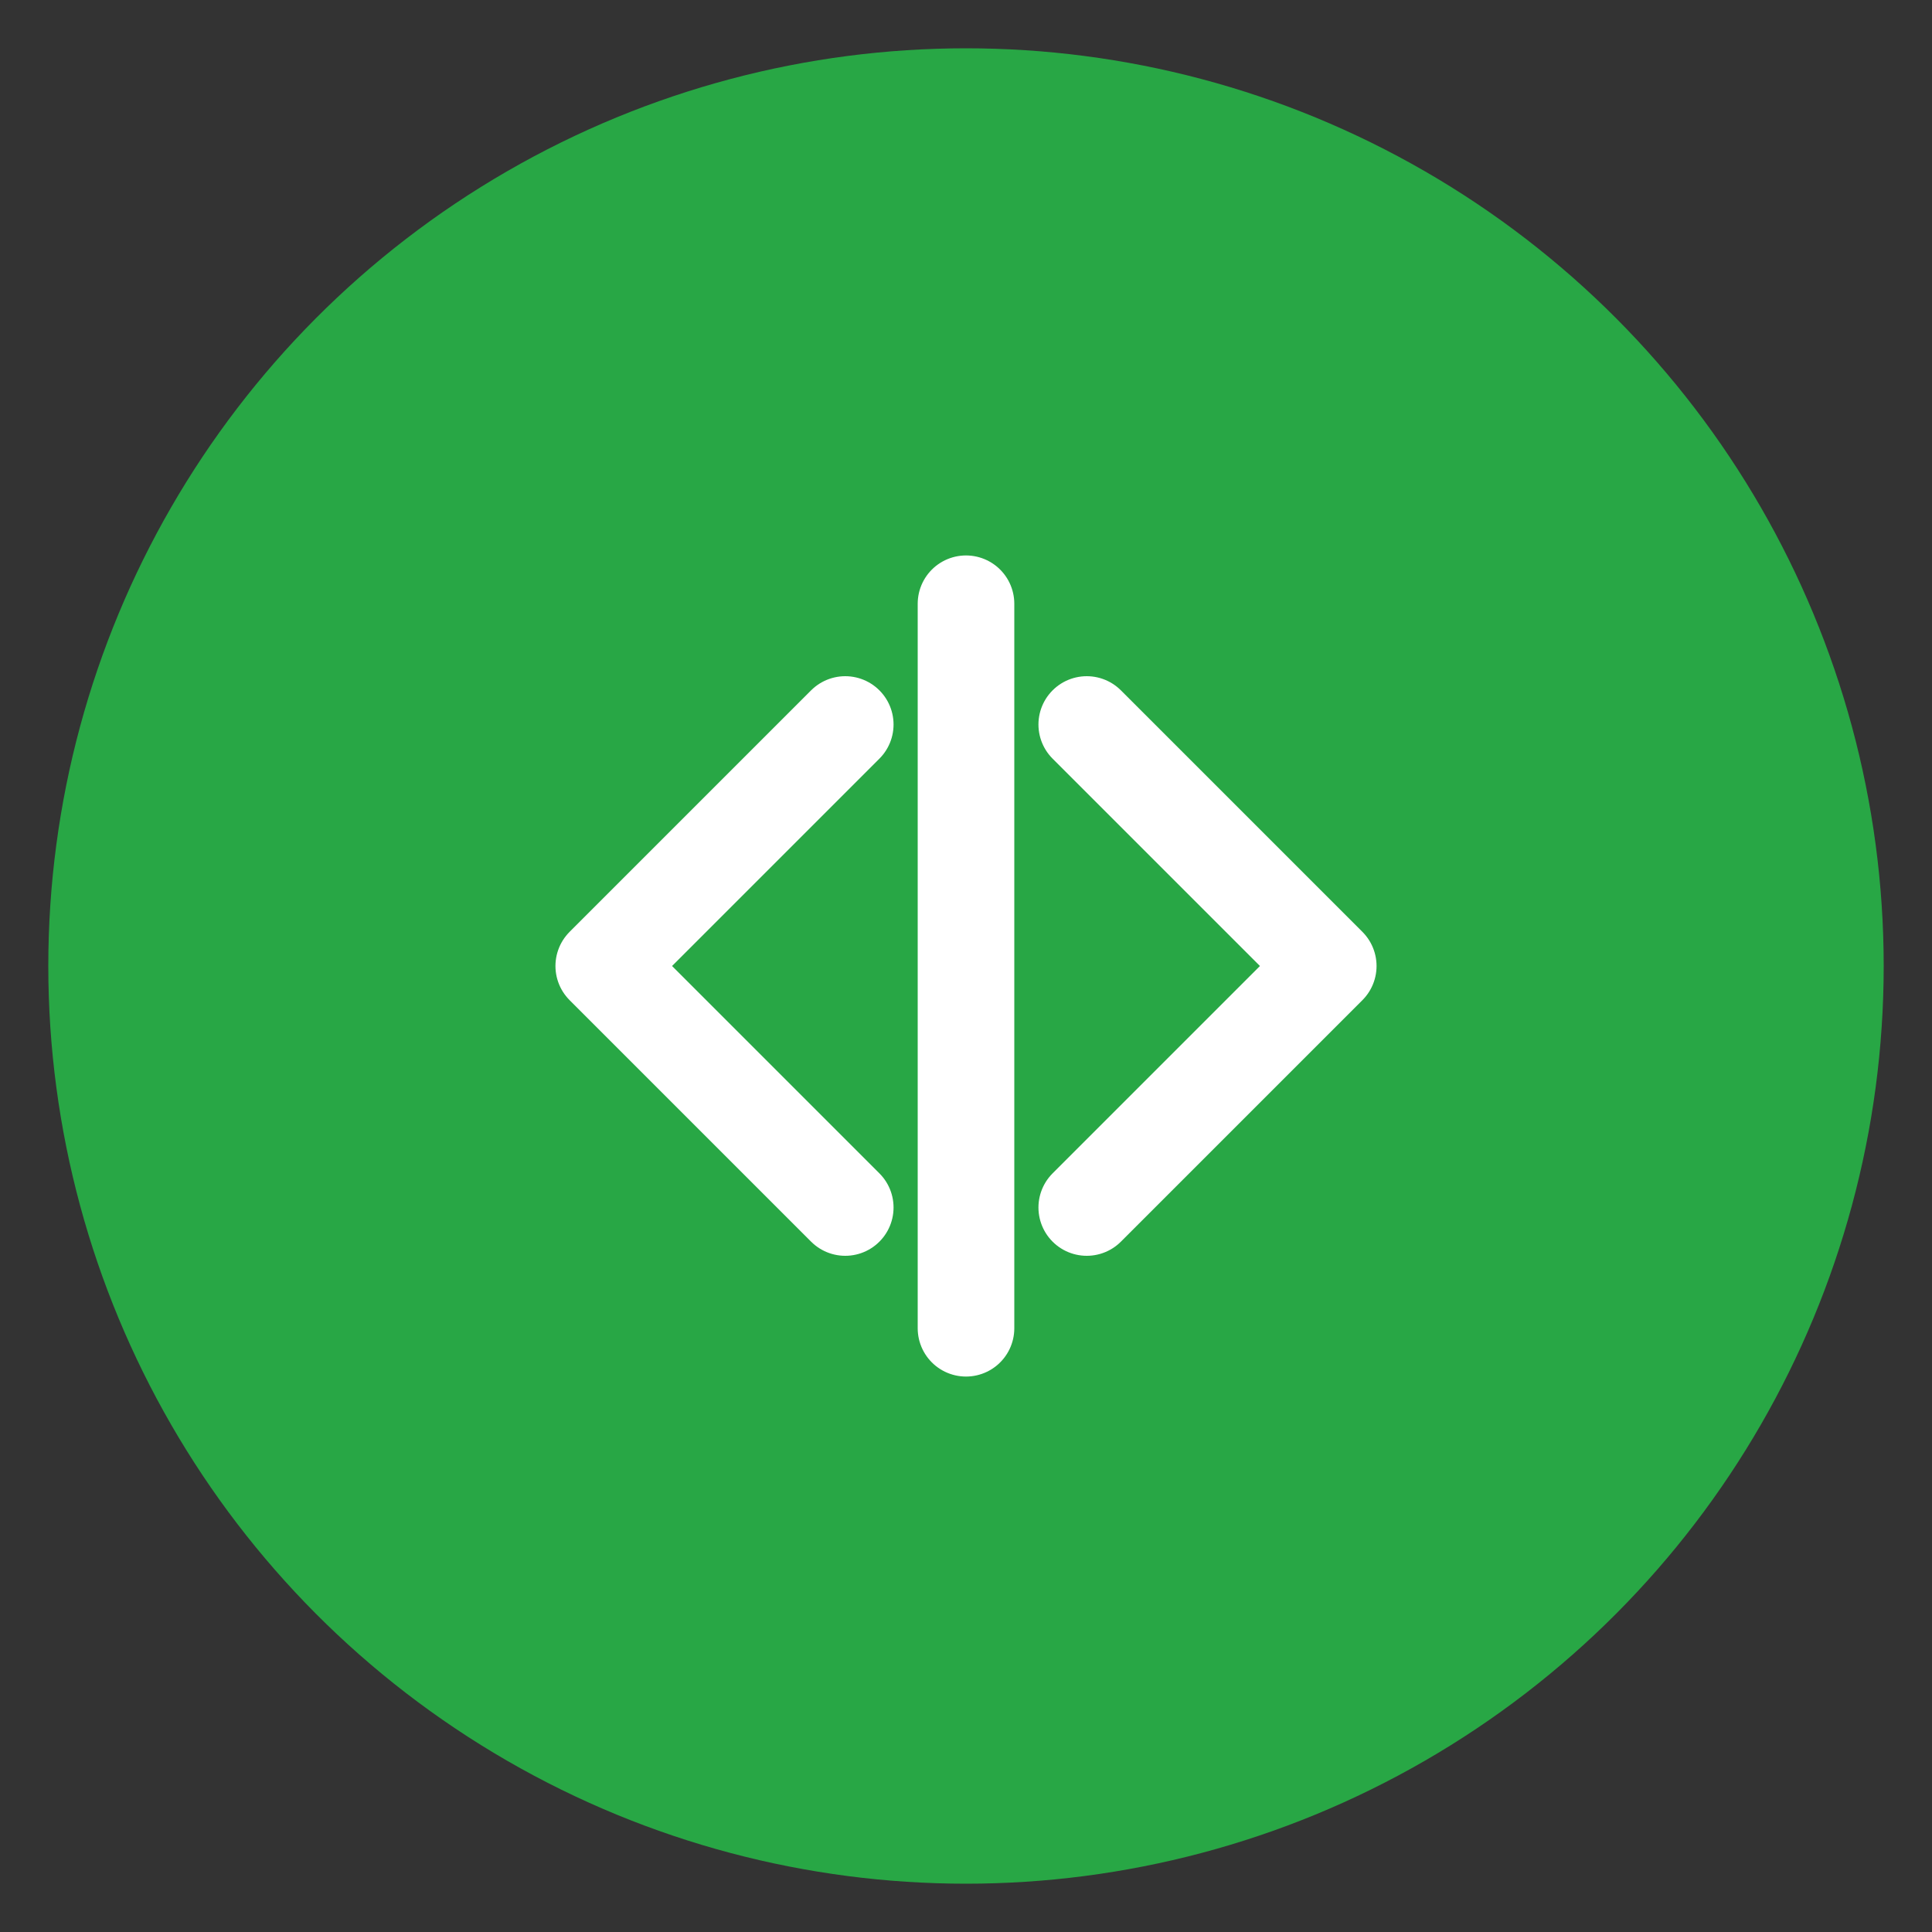
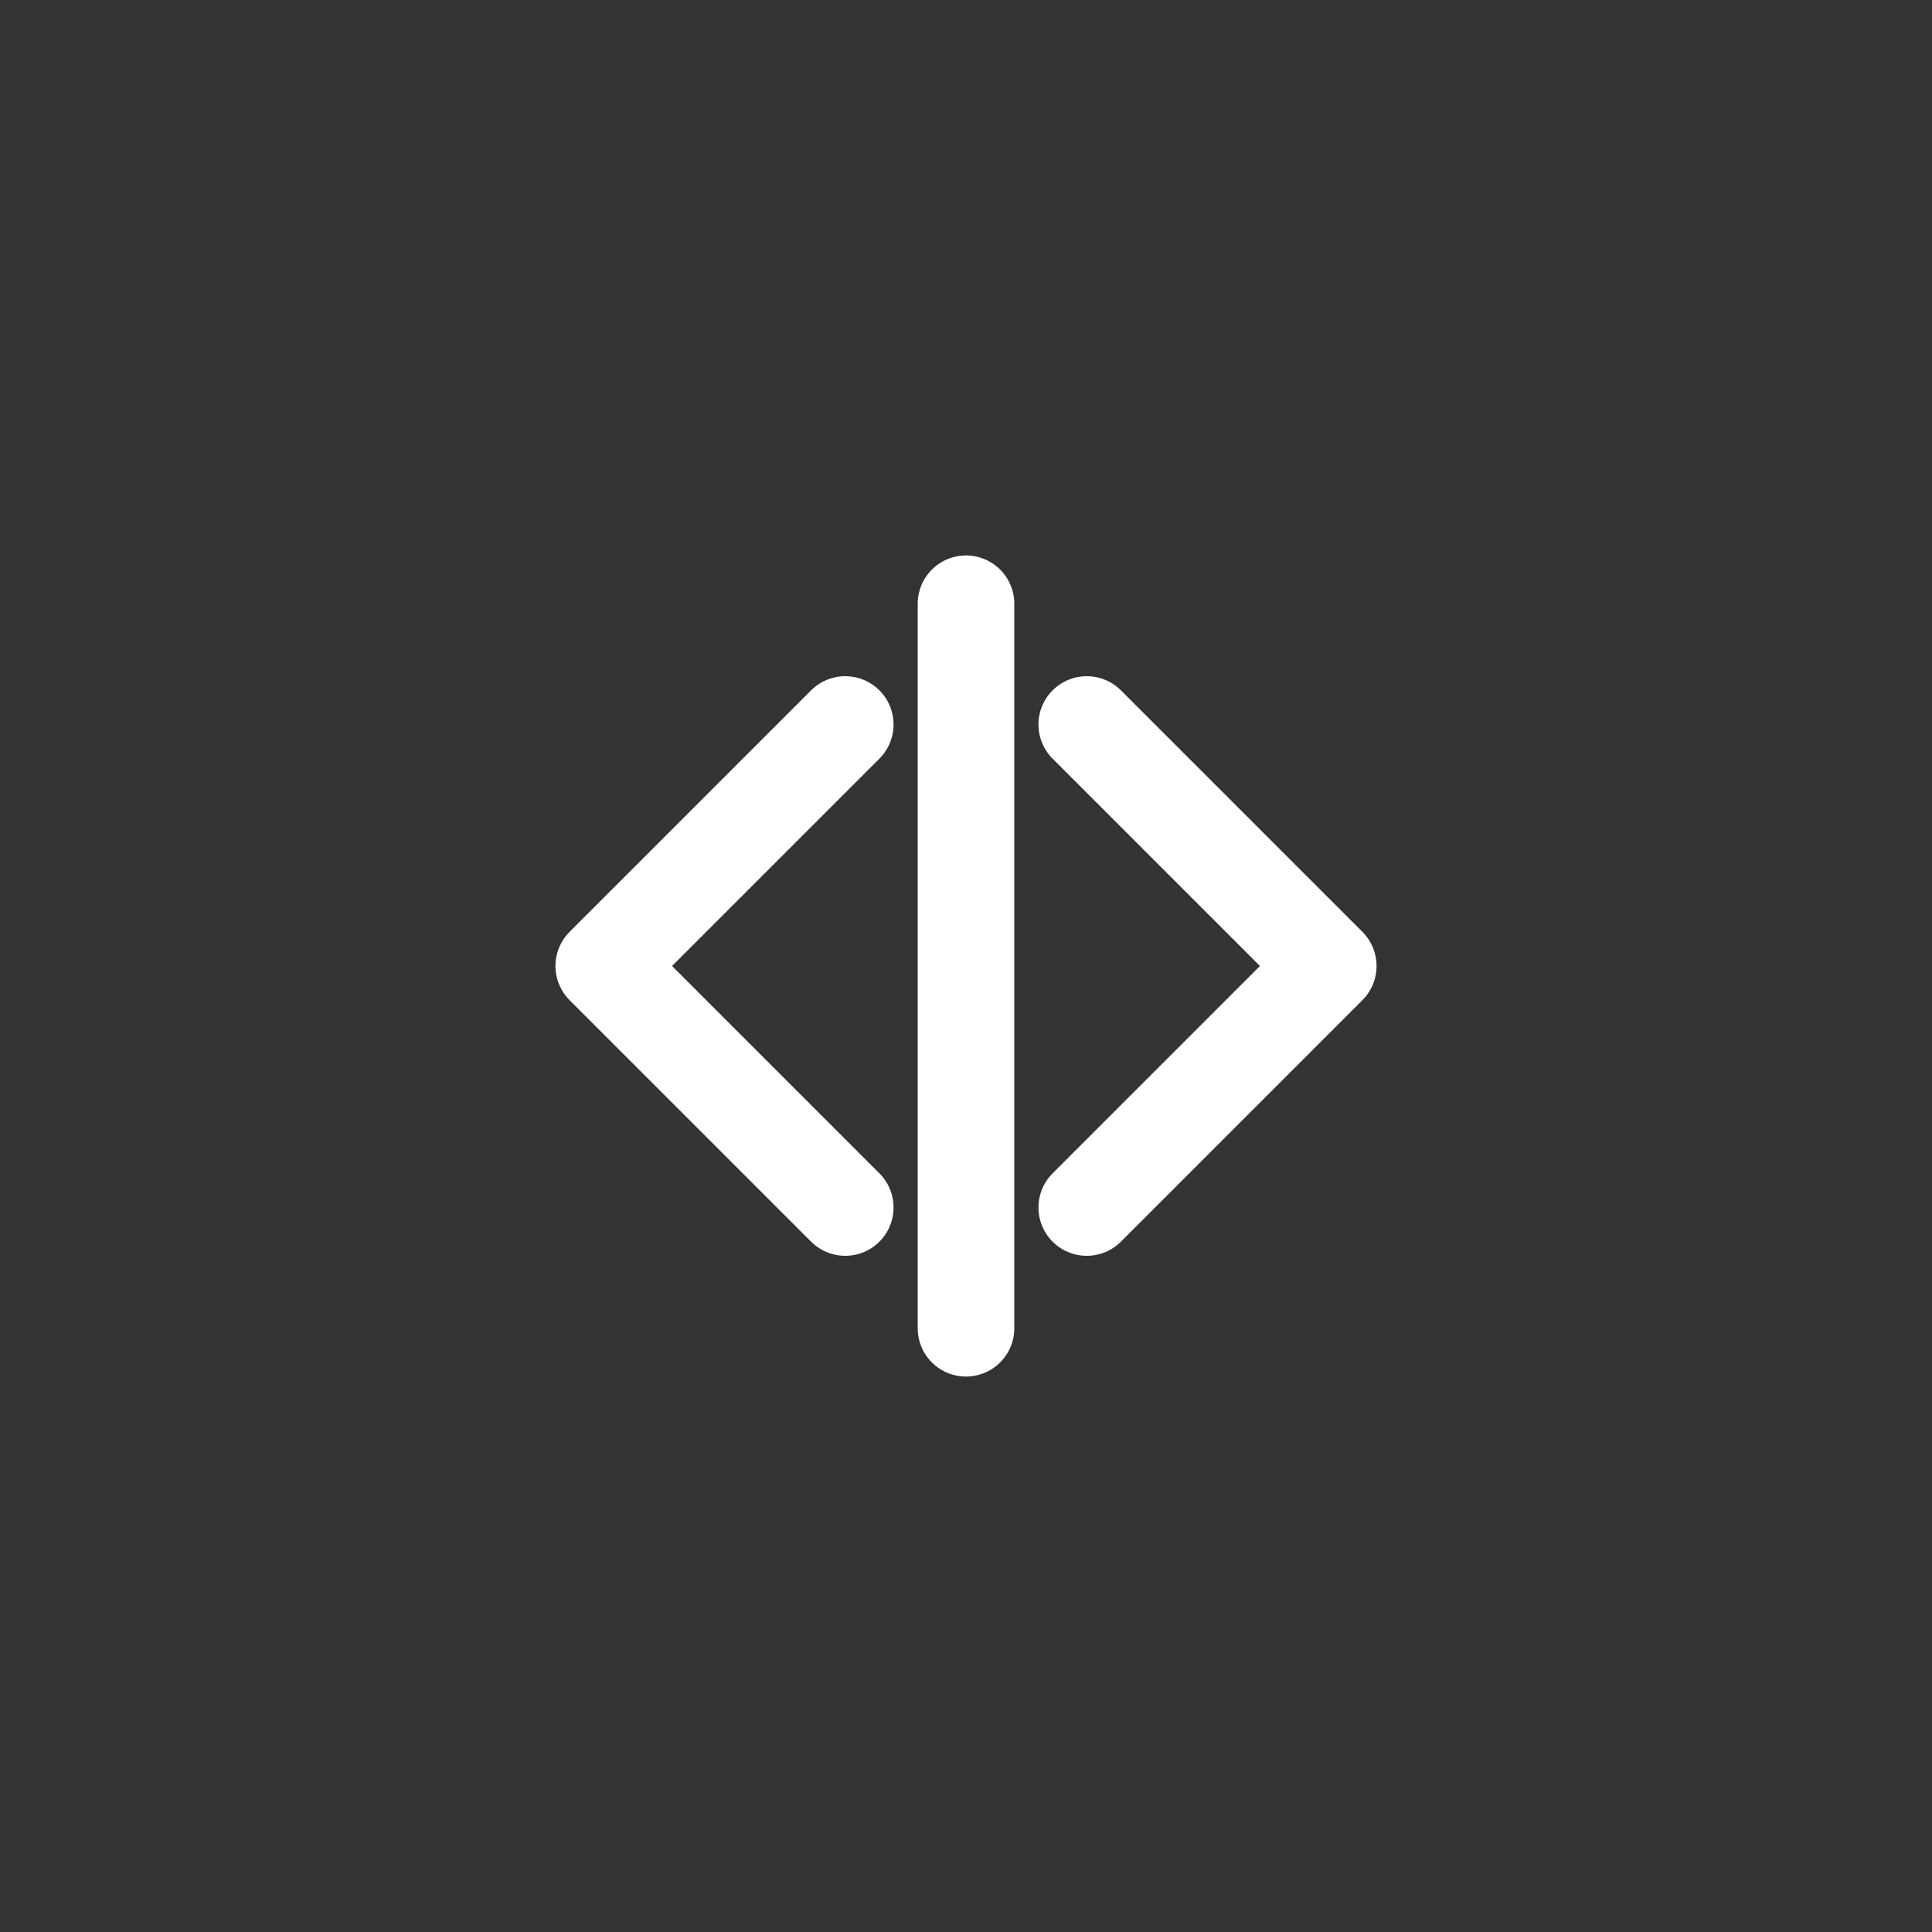
<svg xmlns="http://www.w3.org/2000/svg" width="80" height="80" viewBox="0 0 80 80" fill="none">
  <rect x="0" y="0" width="80" height="80" fill="#333333" stroke="none" />
-   <circle cx="40" cy="40" r="38" fill="#28a745" />
  <path d="M35 50L25 40L35 30M45 30L55 40L45 50" stroke="white" stroke-width="4" stroke-linecap="round" stroke-linejoin="round" />
  <path d="M40 25V55" stroke="white" stroke-width="4" stroke-linecap="round" />
</svg>